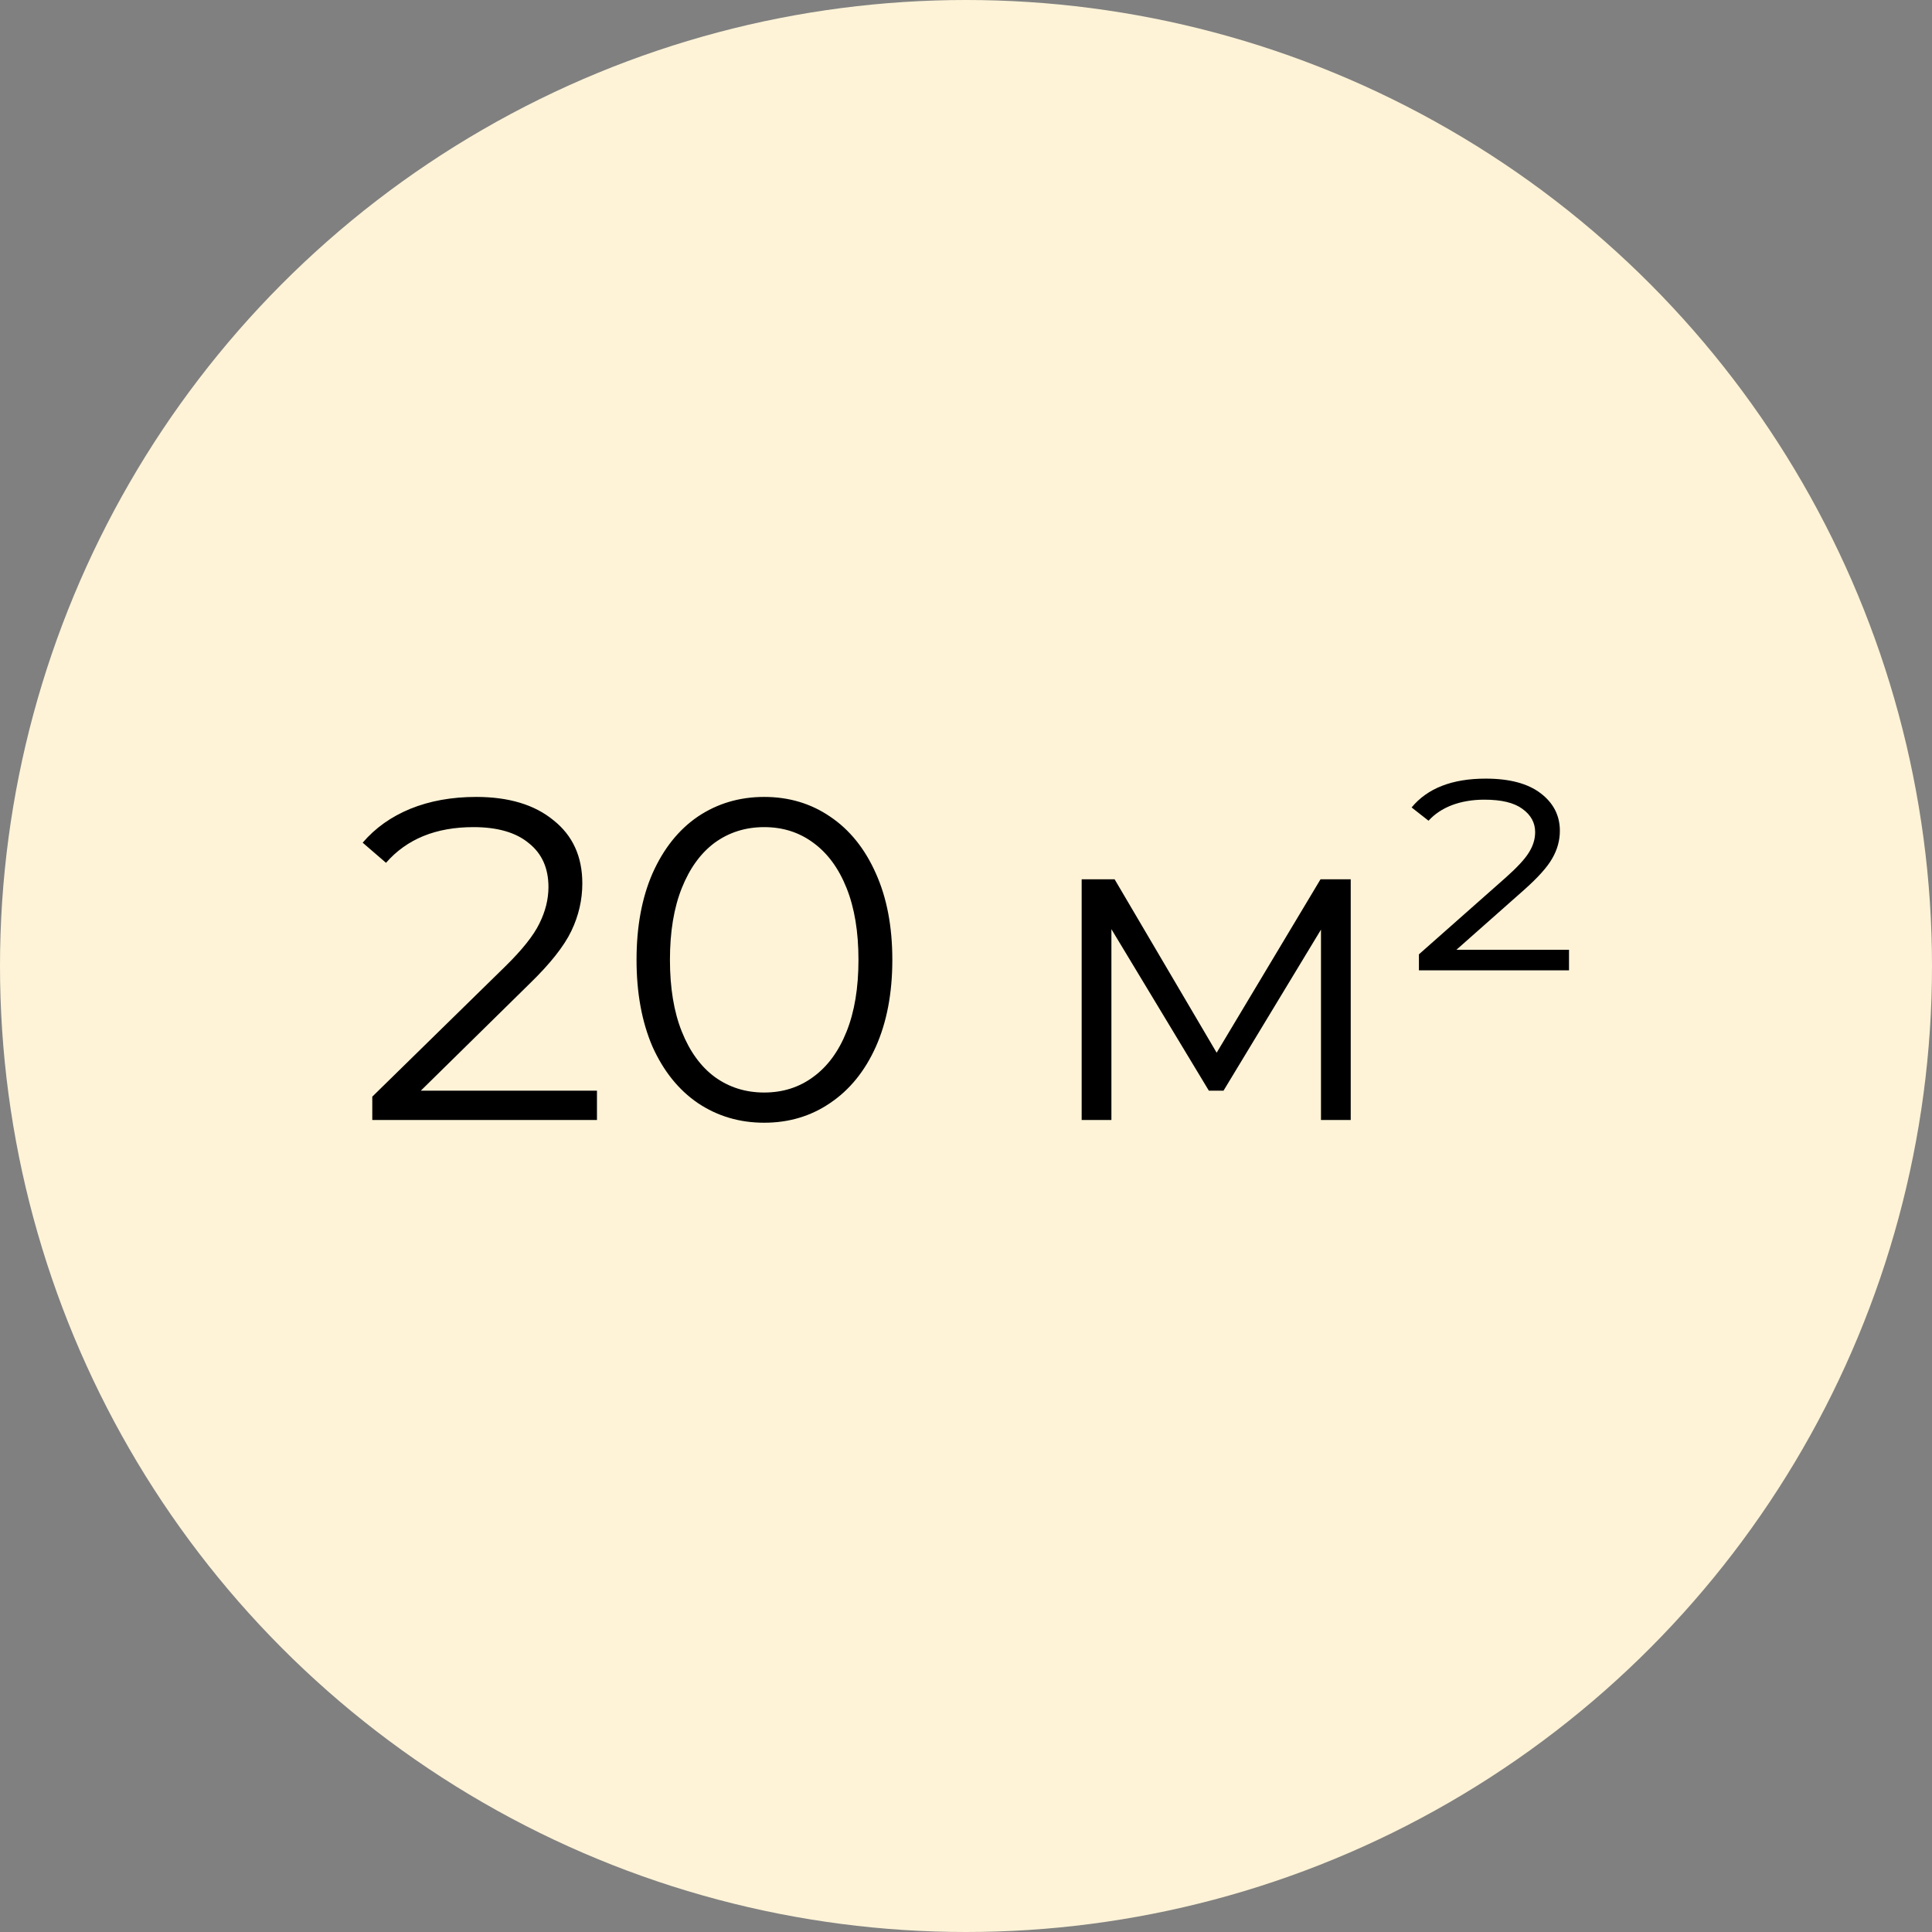
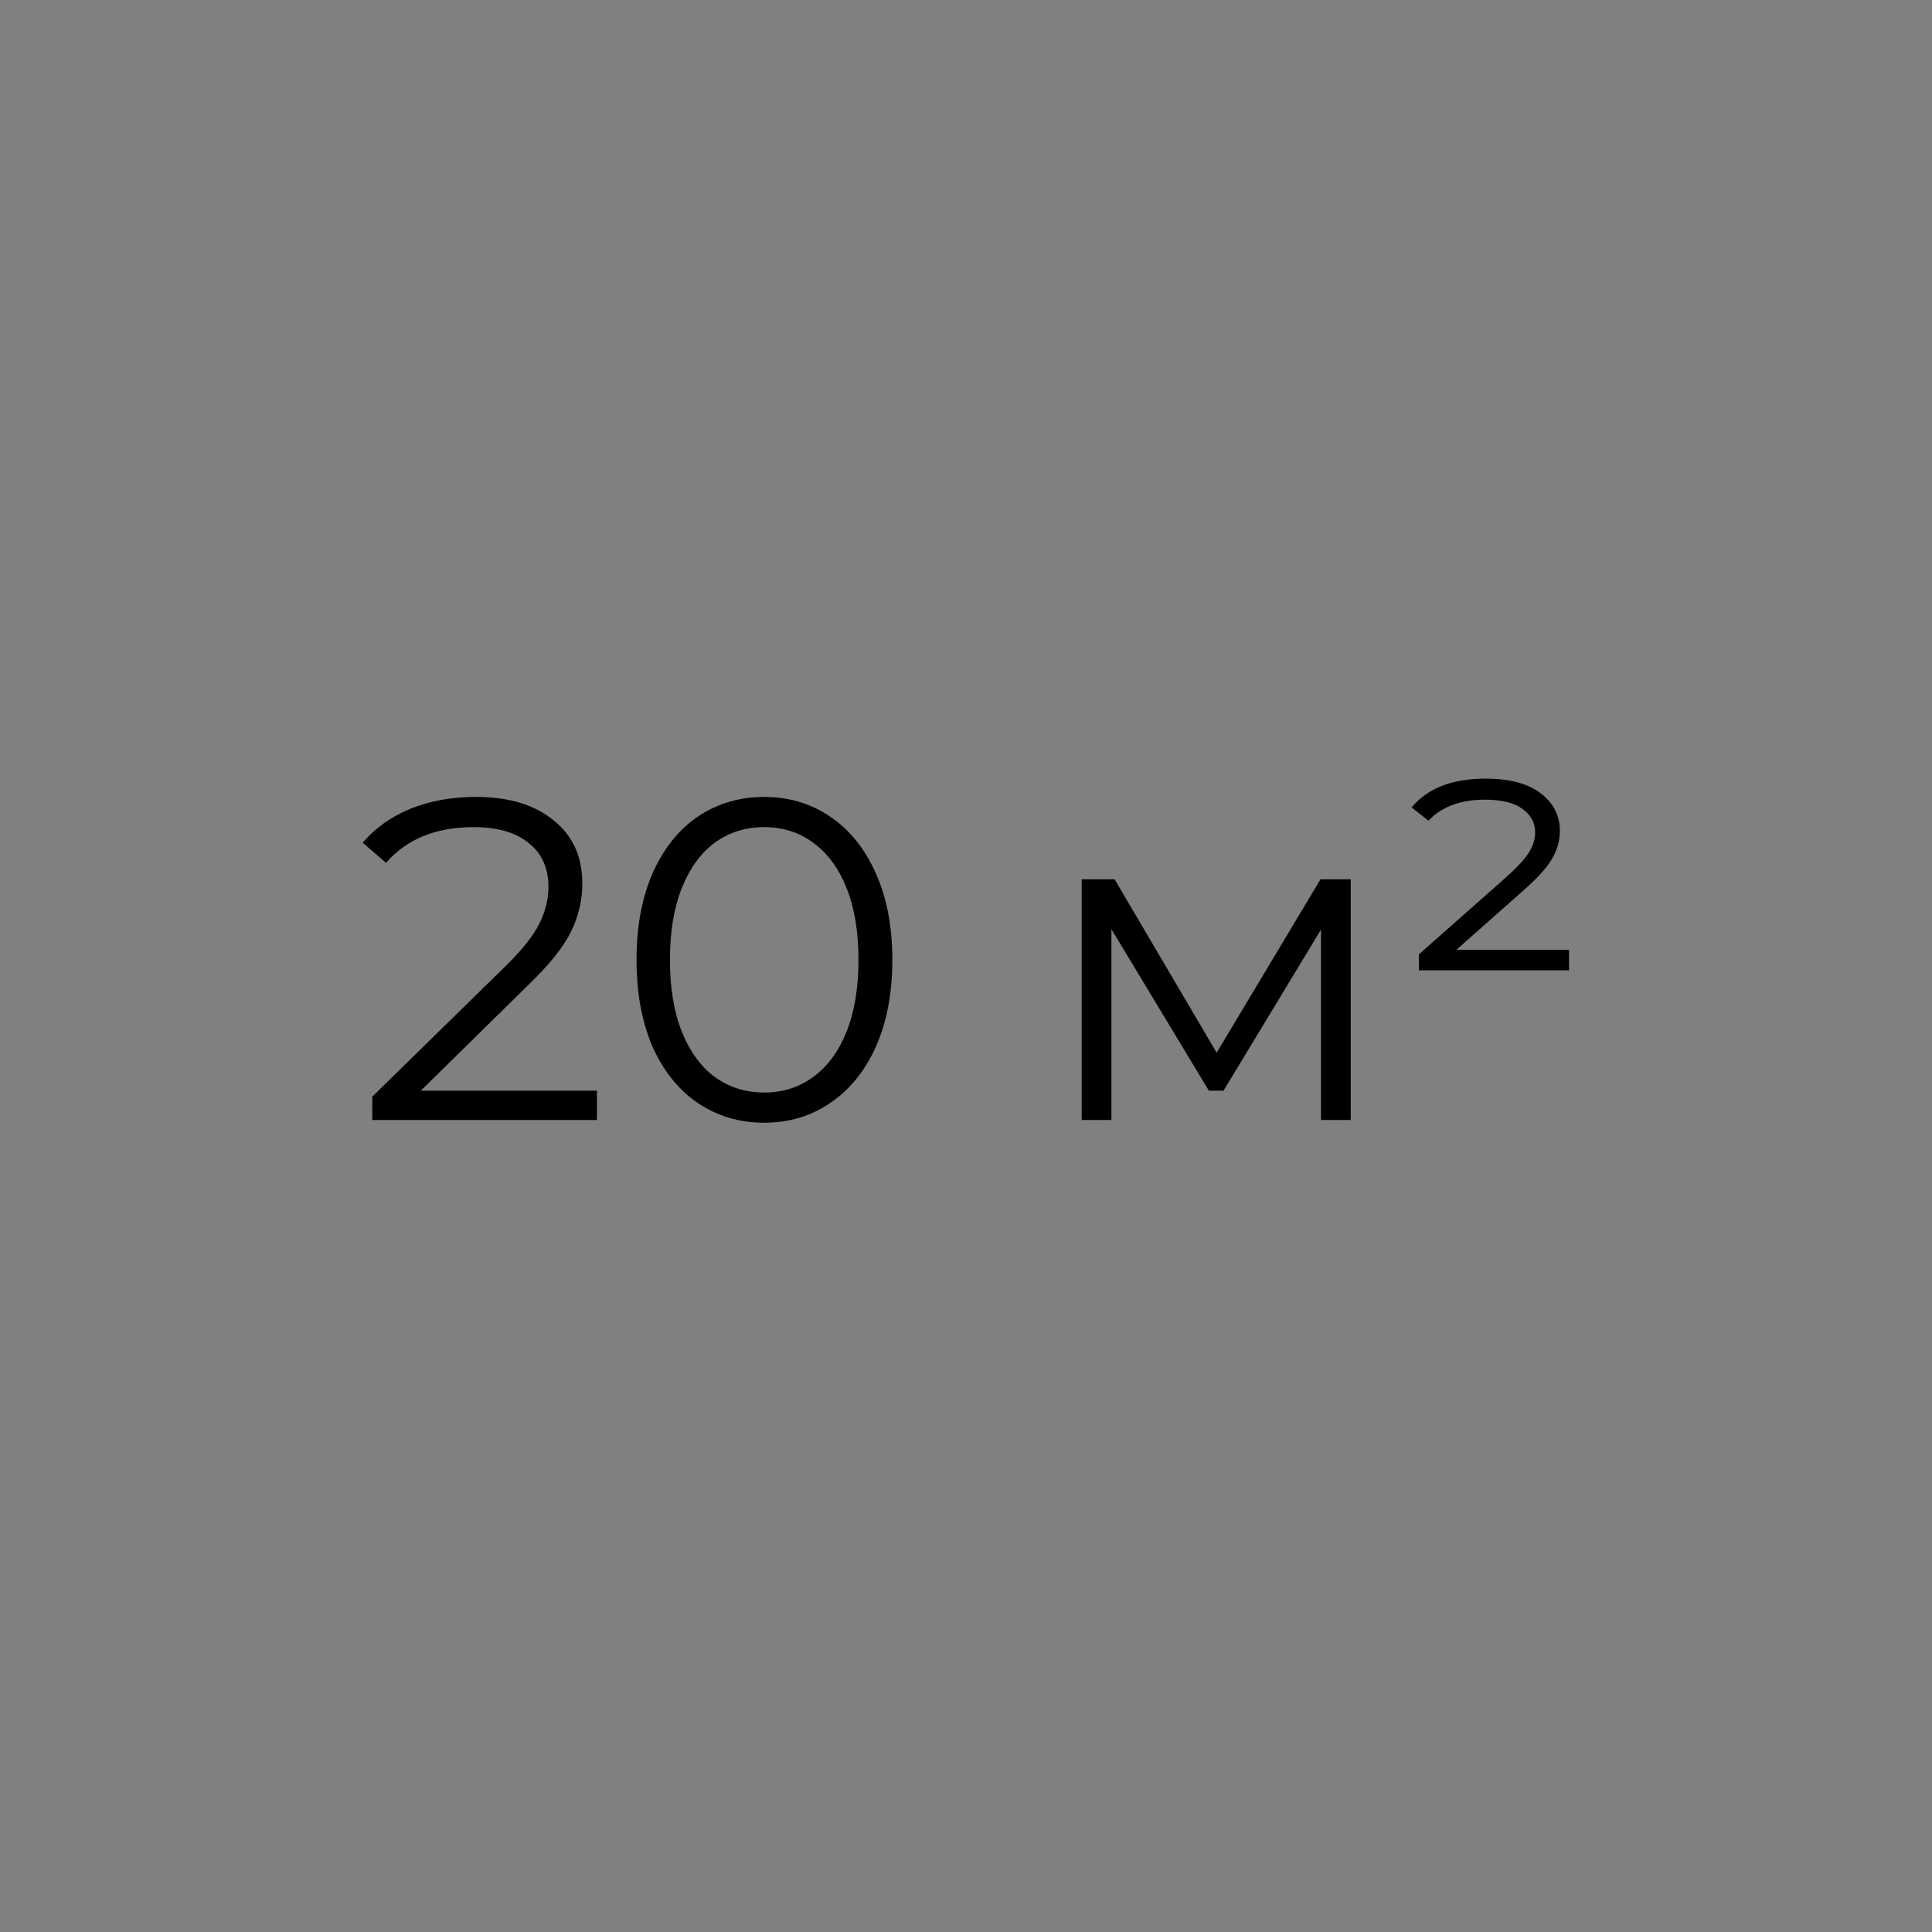
<svg xmlns="http://www.w3.org/2000/svg" width="76" height="76" viewBox="0 0 76 76" fill="none">
  <rect x="0" y="0" width="76" height="76" fill="#808080" stroke="none" />
-   <circle cx="38" cy="38" r="38" fill="#FEF3D7" />
  <path d="M23.483 42.905V44.057H14.645V43.139L19.883 38.009C20.543 37.361 20.987 36.803 21.215 36.335C21.455 35.855 21.575 35.375 21.575 34.895C21.575 34.151 21.317 33.575 20.801 33.167C20.297 32.747 19.571 32.537 18.623 32.537C17.147 32.537 16.001 33.005 15.185 33.941L14.267 33.149C14.759 32.573 15.383 32.129 16.139 31.817C16.907 31.505 17.771 31.349 18.731 31.349C20.015 31.349 21.029 31.655 21.773 32.267C22.529 32.867 22.907 33.695 22.907 34.751C22.907 35.399 22.763 36.023 22.475 36.623C22.187 37.223 21.641 37.913 20.837 38.693L16.553 42.905H23.483ZM30.061 44.165C29.09 44.165 28.22 43.907 27.451 43.391C26.695 42.875 26.102 42.137 25.669 41.177C25.25 40.205 25.04 39.065 25.04 37.757C25.04 36.449 25.25 35.315 25.669 34.355C26.102 33.383 26.695 32.639 27.451 32.123C28.22 31.607 29.09 31.349 30.061 31.349C31.034 31.349 31.898 31.607 32.654 32.123C33.422 32.639 34.022 33.383 34.453 34.355C34.886 35.315 35.102 36.449 35.102 37.757C35.102 39.065 34.886 40.205 34.453 41.177C34.022 42.137 33.422 42.875 32.654 43.391C31.898 43.907 31.034 44.165 30.061 44.165ZM30.061 42.977C30.794 42.977 31.436 42.773 31.988 42.365C32.551 41.957 32.989 41.363 33.301 40.583C33.614 39.803 33.77 38.861 33.77 37.757C33.77 36.653 33.614 35.711 33.301 34.931C32.989 34.151 32.551 33.557 31.988 33.149C31.436 32.741 30.794 32.537 30.061 32.537C29.329 32.537 28.681 32.741 28.117 33.149C27.566 33.557 27.134 34.151 26.822 34.931C26.509 35.711 26.354 36.653 26.354 37.757C26.354 38.861 26.509 39.803 26.822 40.583C27.134 41.363 27.566 41.957 28.117 42.365C28.681 42.773 29.329 42.977 30.061 42.977ZM53.134 34.589V44.057H51.964V36.569L48.13 42.905H47.554L43.72 36.551V44.057H42.55V34.589H43.846L47.86 41.411L51.946 34.589H53.134ZM61.721 37.361V38.171H55.817V37.541L59.237 34.517C59.681 34.121 59.981 33.797 60.137 33.545C60.305 33.281 60.389 33.011 60.389 32.735C60.389 32.363 60.221 32.057 59.885 31.817C59.561 31.577 59.063 31.457 58.391 31.457C57.923 31.457 57.497 31.529 57.113 31.673C56.741 31.817 56.435 32.021 56.195 32.285L55.529 31.763C56.153 31.007 57.125 30.629 58.445 30.629C59.381 30.629 60.101 30.821 60.605 31.205C61.109 31.589 61.361 32.081 61.361 32.681C61.361 33.065 61.259 33.431 61.055 33.779C60.863 34.115 60.497 34.523 59.957 35.003L57.293 37.361H61.721Z" fill="black" />
</svg>